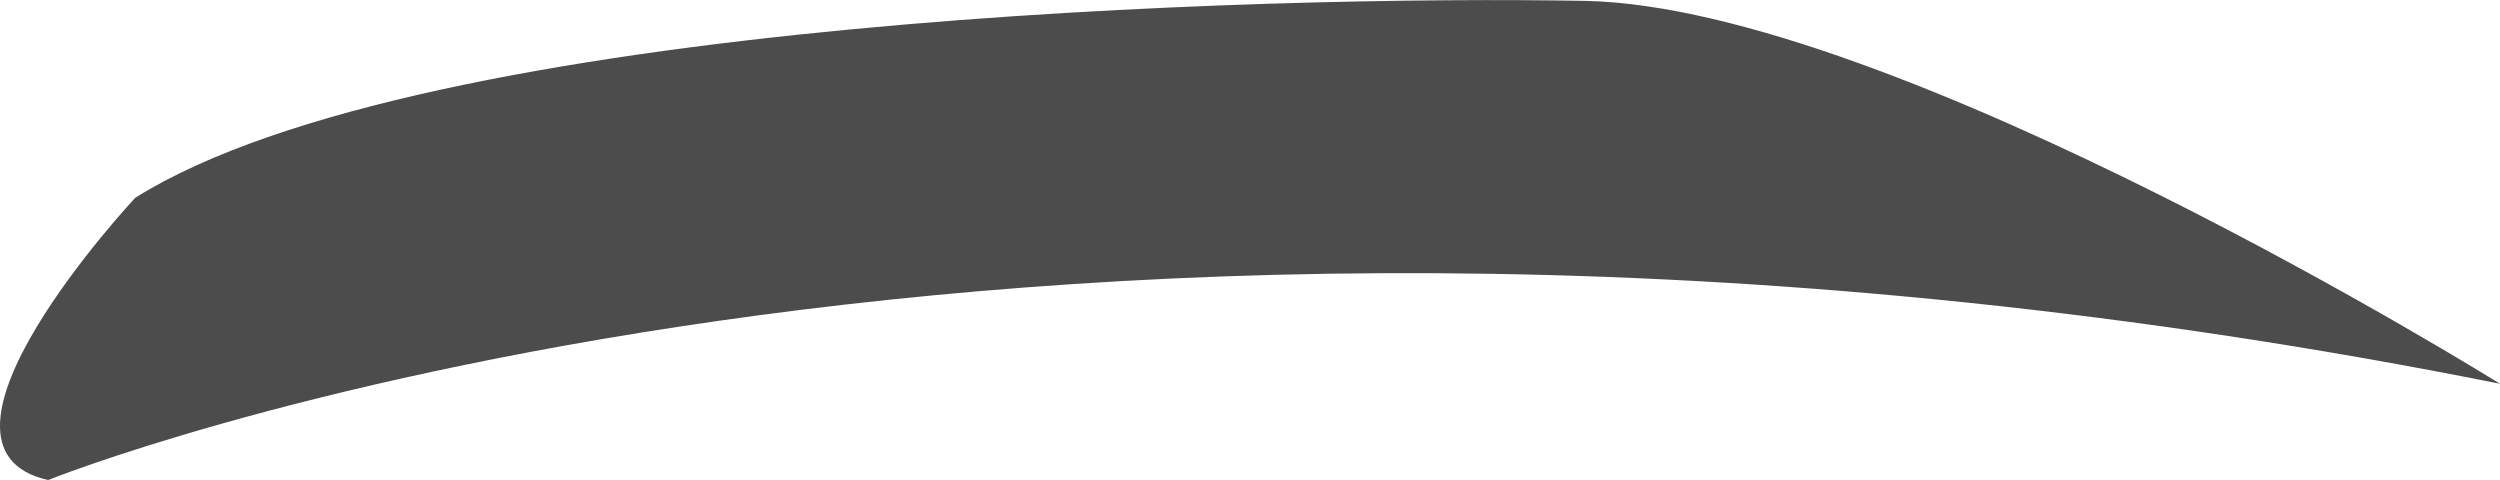
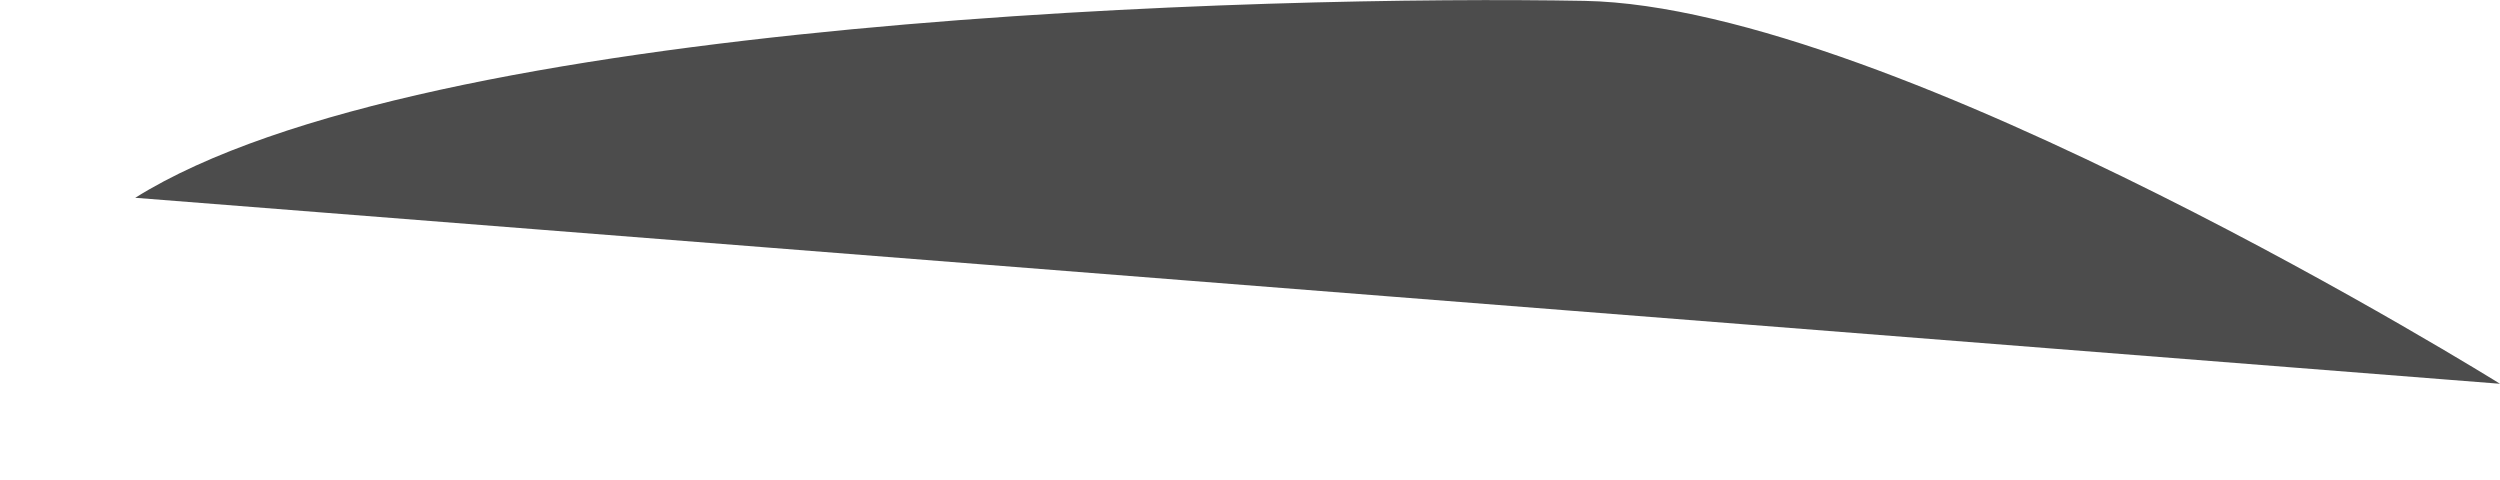
<svg xmlns="http://www.w3.org/2000/svg" id="_レイヤー_2" data-name="レイヤー_2" viewBox="0 0 57.13 10.97">
  <defs>
    <style>
      .cls-1 {
        fill: #4c4c4c;
      }
    </style>
  </defs>
  <g id="_コンテンツ" data-name="コンテンツ">
-     <path class="cls-1" d="M57.13,8.77S43.3.15,36.21.02C29.12-.11,9.7.38,3.09,4.52c0,0-5.33,5.7-1.99,6.45,0,0,22.19-8.97,56.03-2.2Z" />
+     <path class="cls-1" d="M57.13,8.77S43.3.15,36.21.02C29.12-.11,9.7.38,3.09,4.52Z" />
  </g>
</svg>